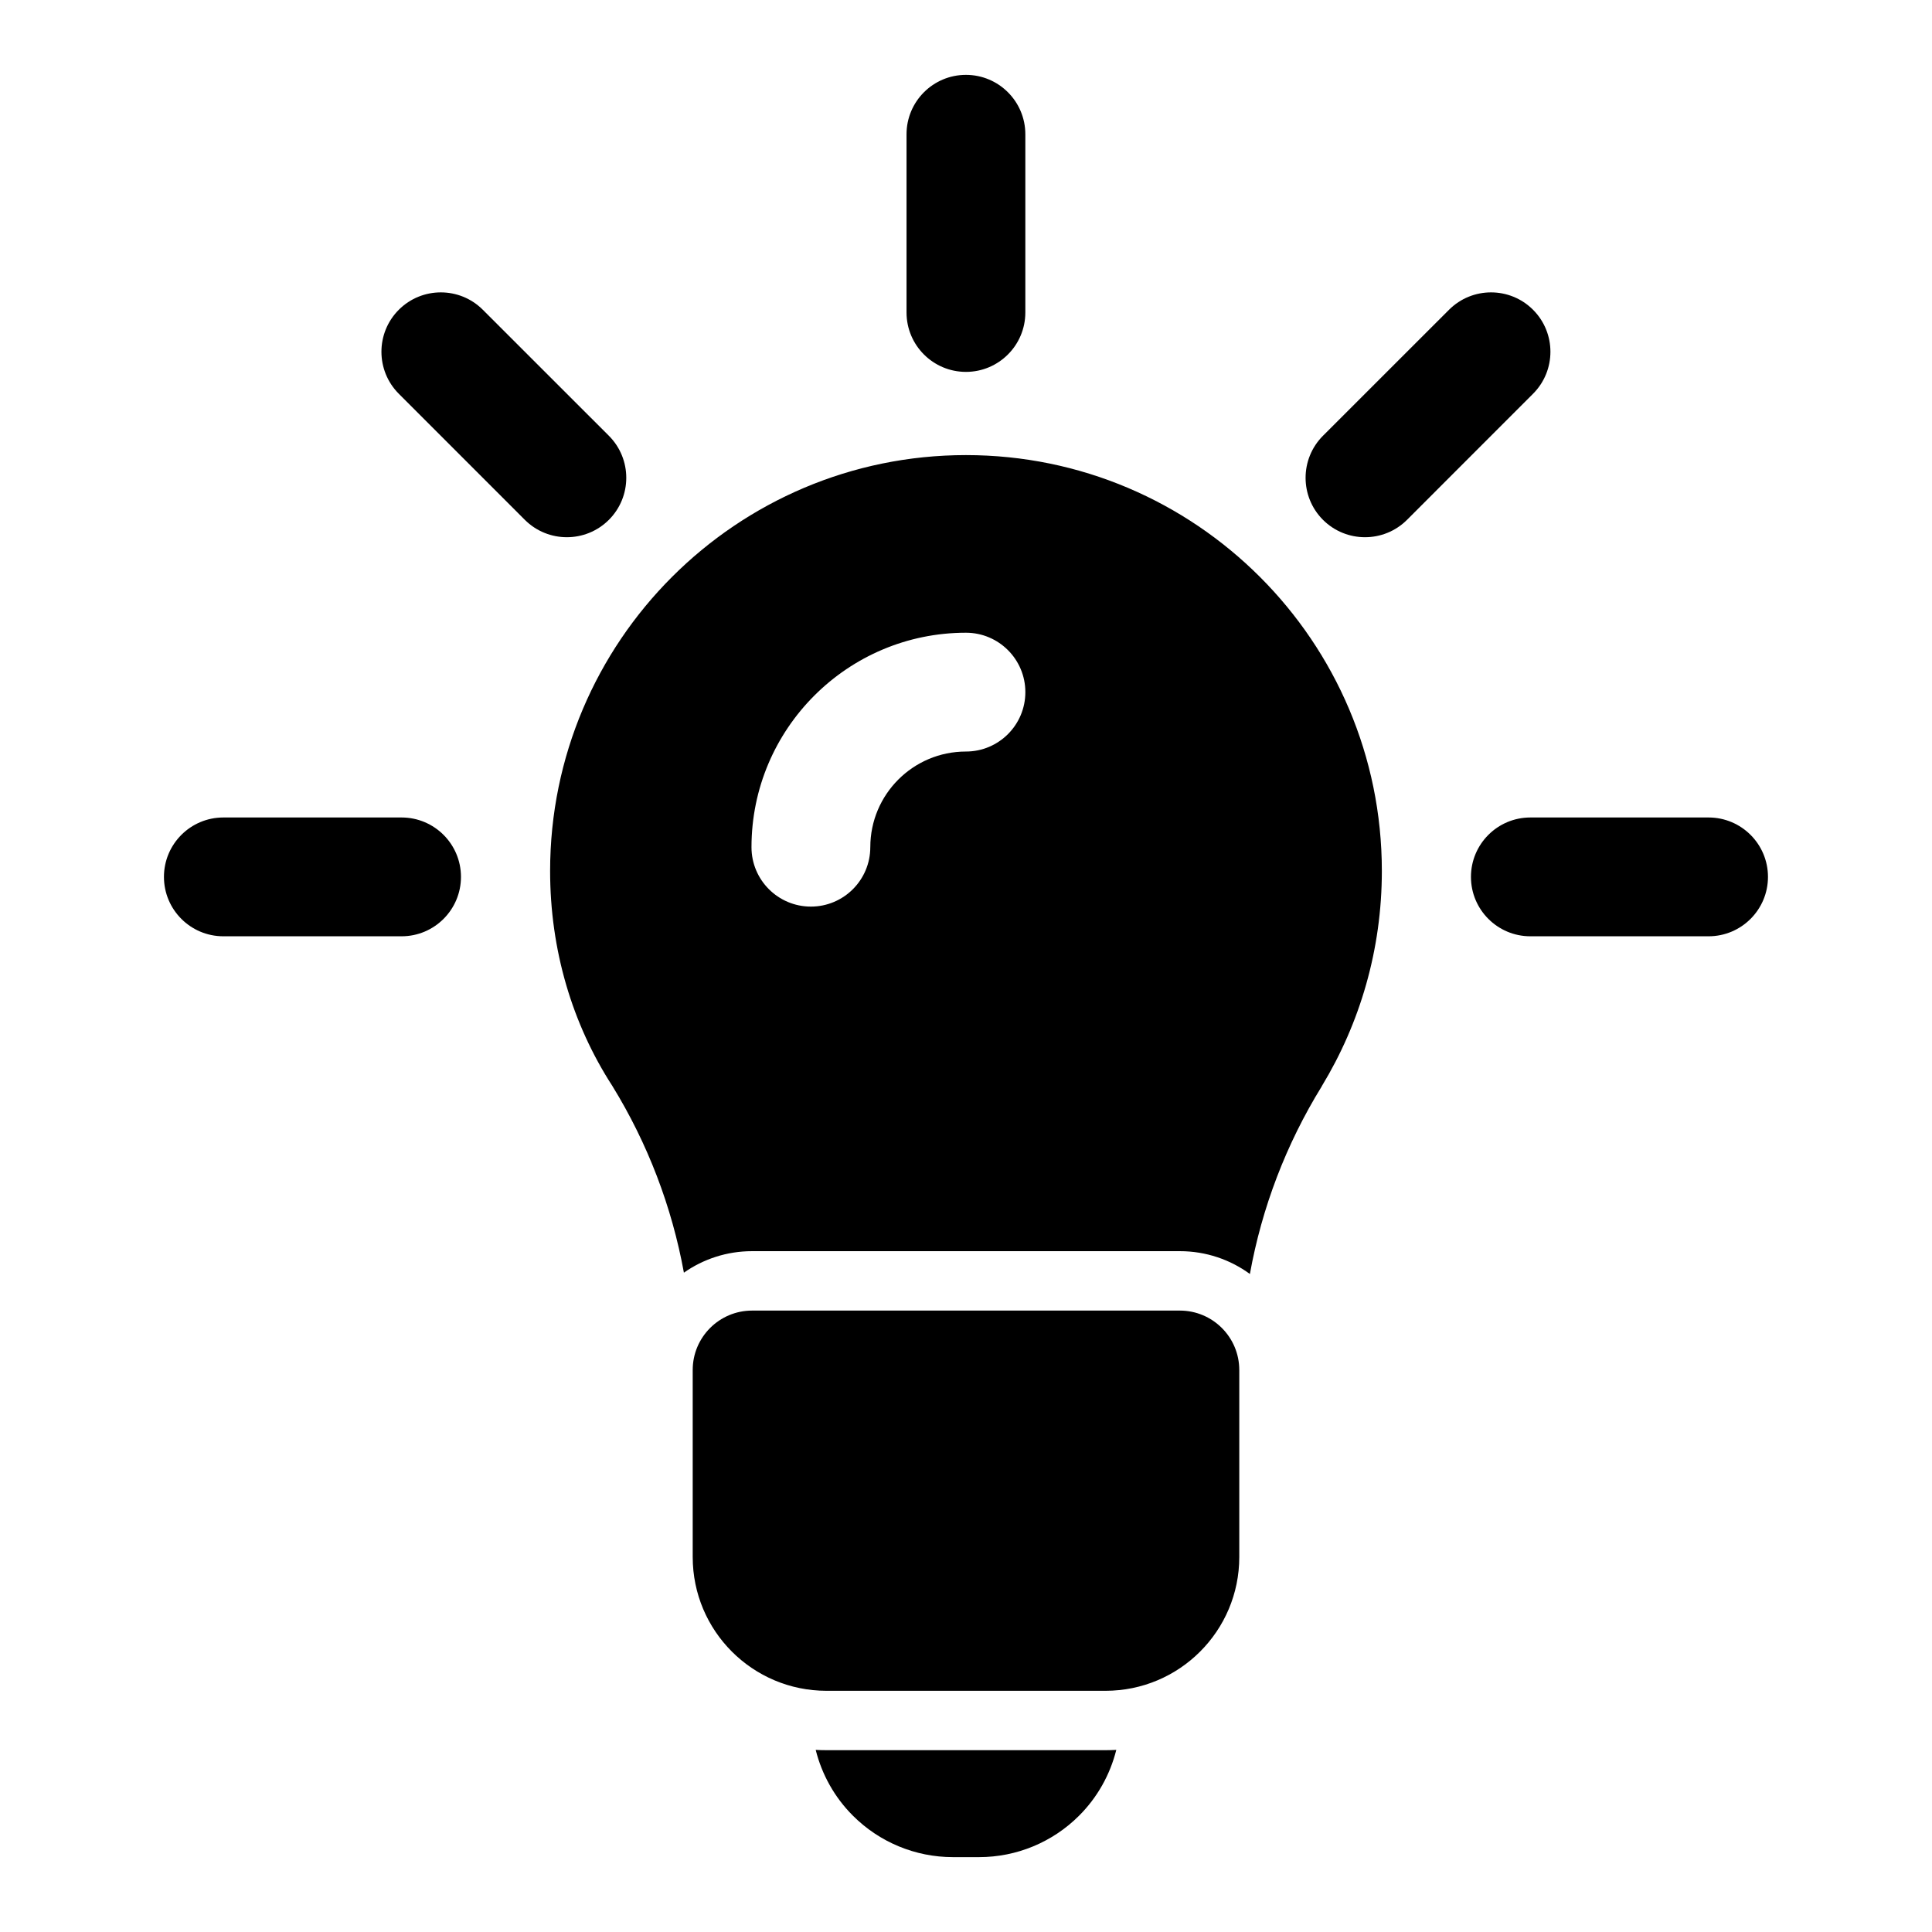
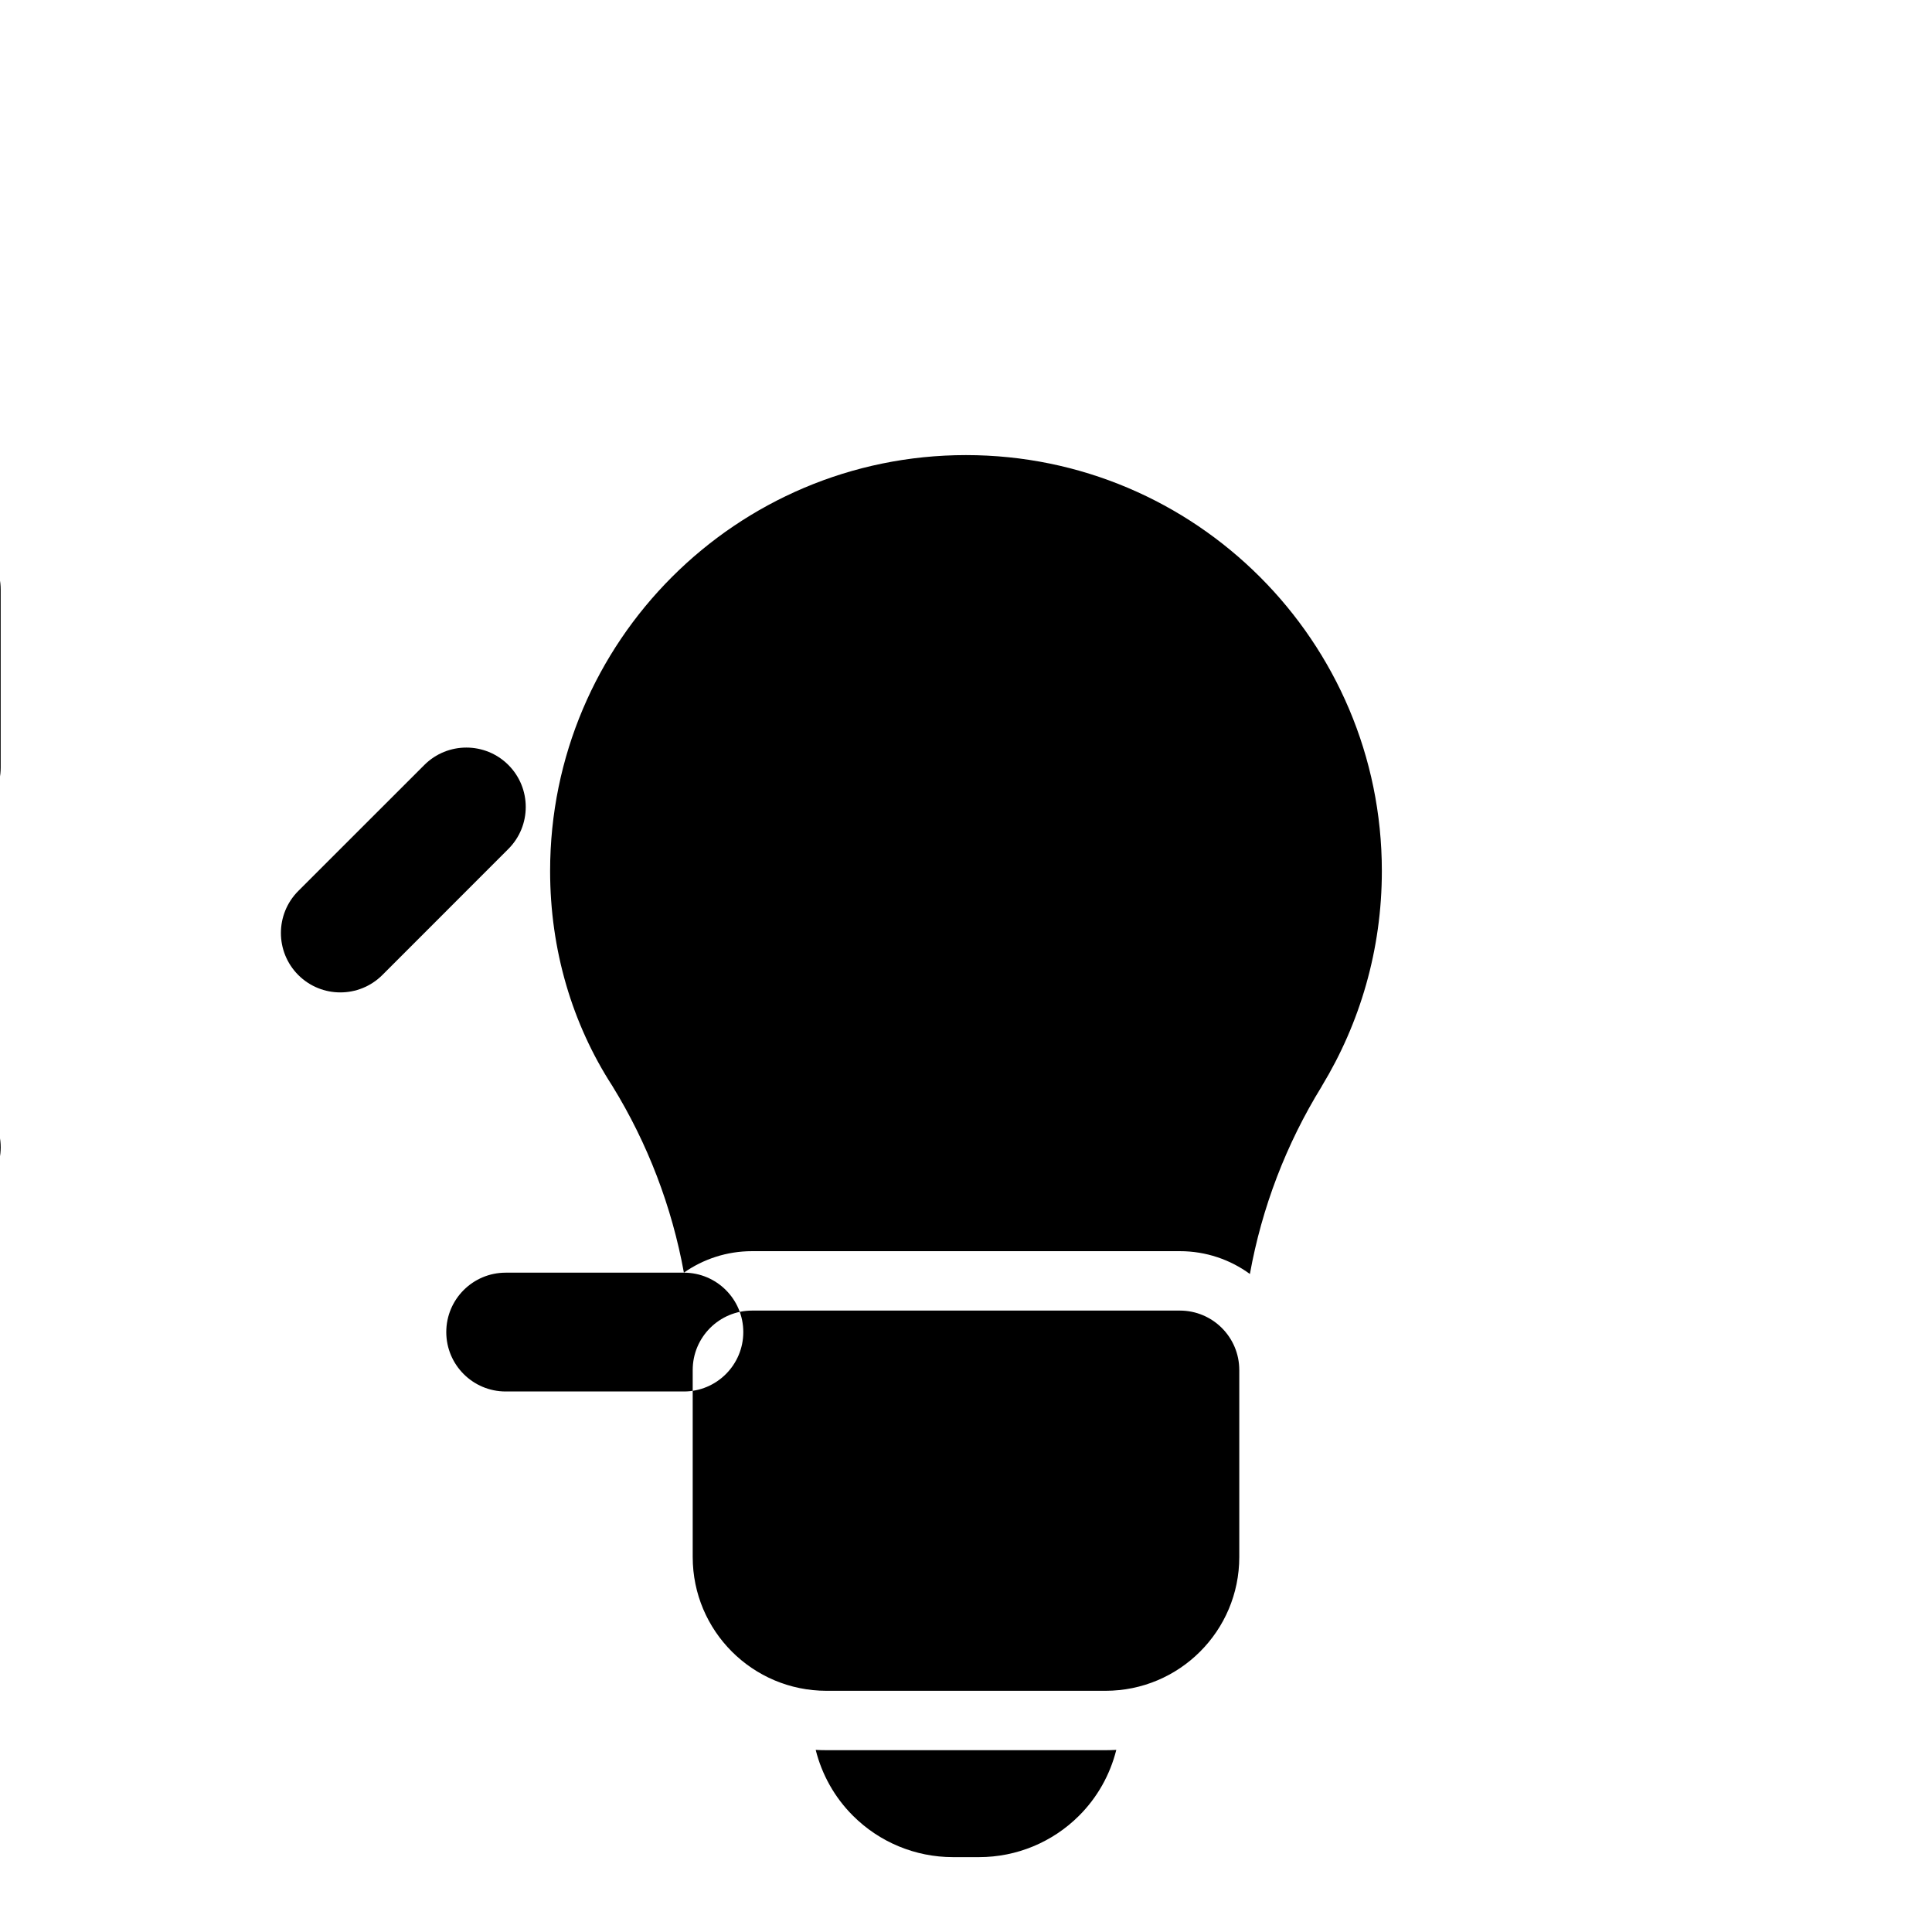
<svg xmlns="http://www.w3.org/2000/svg" fill="#000000" width="800px" height="800px" version="1.1" viewBox="144 144 512 512">
-   <path d="m360.17 607.74c1.637 6.551 5.008 12.594 9.871 17.445 7.023 7.023 16.547 10.973 26.48 10.973h6.957c9.934 0 19.461-3.953 26.48-10.973 4.863-4.848 8.234-10.895 9.871-17.445-0.961 0.047-1.906 0.078-2.867 0.078h-73.934c-0.961 0-1.906-0.031-2.867-0.078zm112.25-100.68c0-8.691-7.055-15.742-15.742-15.742h-113.36c-8.691 0-15.742 7.055-15.742 15.742v49.562c0 19.586 15.871 35.457 35.457 35.457h73.934c19.586 0 35.457-15.871 35.457-35.457v-49.562zm-147.18-25.789c5.117-3.59 11.352-5.699 18.074-5.699h113.36c6.941 0 13.367 2.25 18.562 6.047 3.164-17.539 9.59-34.402 19.02-49.688 0.016-0.047 0.031-0.078 0.047-0.109 10.094-16.641 15.902-36.148 15.902-57.008 0-60.82-49.391-110.21-110.21-110.21-60.82 0-110.21 49.391-110.21 110.21 0 20.957 5.871 40.559 16.484 56.961 9.383 15.242 15.793 32.039 18.973 49.5zm271.55-120.63h-47.23c-8.691 0-15.742 7.055-15.742 15.742 0 8.691 7.055 15.742 15.742 15.742h47.23c8.691 0 15.742-7.055 15.742-15.742 0-8.691-7.055-15.742-15.742-15.742zm-346.37 0h-47.23c-8.691 0-15.742 7.055-15.742 15.742 0 8.691 7.055 15.742 15.742 15.742h47.23c8.691 0 15.742-7.055 15.742-15.742 0-8.691-7.055-15.742-15.742-15.742zm124.22 7.871c0-13.996 11.352-25.348 25.348-25.348 8.691 0 15.742-7.055 15.742-15.742 0-8.691-7.055-15.742-15.742-15.742-31.363 0-56.836 25.473-56.836 56.836 0 8.691 7.055 15.742 15.742 15.742 8.691 0 15.742-7.055 15.742-15.742zm-124.95-120.16 33.395 33.41c6.156 6.141 16.121 6.141 22.277 0 6.141-6.156 6.141-16.121 0-22.277l-33.41-33.395c-6.141-6.141-16.121-6.141-22.262 0-6.141 6.141-6.141 16.121 0 22.262zm278.32-22.262-33.41 33.395c-6.141 6.156-6.141 16.121 0 22.277 6.156 6.141 16.121 6.141 22.277 0l33.395-33.41c6.141-6.141 6.141-16.121 0-22.262-6.141-6.141-16.121-6.141-22.262 0zm-143.77-46.508v47.23c0 8.691 7.055 15.742 15.742 15.742 8.691 0 15.742-7.055 15.742-15.742v-47.23c0-8.691-7.055-15.742-15.742-15.742-8.691 0-15.742 7.055-15.742 15.742z" fill-rule="evenodd" />
+   <path d="m360.17 607.74c1.637 6.551 5.008 12.594 9.871 17.445 7.023 7.023 16.547 10.973 26.48 10.973h6.957c9.934 0 19.461-3.953 26.48-10.973 4.863-4.848 8.234-10.895 9.871-17.445-0.961 0.047-1.906 0.078-2.867 0.078h-73.934c-0.961 0-1.906-0.031-2.867-0.078zm112.25-100.68c0-8.691-7.055-15.742-15.742-15.742h-113.36c-8.691 0-15.742 7.055-15.742 15.742v49.562c0 19.586 15.871 35.457 35.457 35.457h73.934c19.586 0 35.457-15.871 35.457-35.457v-49.562zm-147.18-25.789c5.117-3.59 11.352-5.699 18.074-5.699h113.36c6.941 0 13.367 2.25 18.562 6.047 3.164-17.539 9.59-34.402 19.02-49.688 0.016-0.047 0.031-0.078 0.047-0.109 10.094-16.641 15.902-36.148 15.902-57.008 0-60.82-49.391-110.21-110.21-110.21-60.82 0-110.21 49.391-110.21 110.21 0 20.957 5.871 40.559 16.484 56.961 9.383 15.242 15.793 32.039 18.973 49.5zh-47.23c-8.691 0-15.742 7.055-15.742 15.742 0 8.691 7.055 15.742 15.742 15.742h47.23c8.691 0 15.742-7.055 15.742-15.742 0-8.691-7.055-15.742-15.742-15.742zm-346.37 0h-47.23c-8.691 0-15.742 7.055-15.742 15.742 0 8.691 7.055 15.742 15.742 15.742h47.23c8.691 0 15.742-7.055 15.742-15.742 0-8.691-7.055-15.742-15.742-15.742zm124.22 7.871c0-13.996 11.352-25.348 25.348-25.348 8.691 0 15.742-7.055 15.742-15.742 0-8.691-7.055-15.742-15.742-15.742-31.363 0-56.836 25.473-56.836 56.836 0 8.691 7.055 15.742 15.742 15.742 8.691 0 15.742-7.055 15.742-15.742zm-124.95-120.16 33.395 33.41c6.156 6.141 16.121 6.141 22.277 0 6.141-6.156 6.141-16.121 0-22.277l-33.41-33.395c-6.141-6.141-16.121-6.141-22.262 0-6.141 6.141-6.141 16.121 0 22.262zm278.32-22.262-33.41 33.395c-6.141 6.156-6.141 16.121 0 22.277 6.156 6.141 16.121 6.141 22.277 0l33.395-33.41c6.141-6.141 6.141-16.121 0-22.262-6.141-6.141-16.121-6.141-22.262 0zm-143.77-46.508v47.23c0 8.691 7.055 15.742 15.742 15.742 8.691 0 15.742-7.055 15.742-15.742v-47.23c0-8.691-7.055-15.742-15.742-15.742-8.691 0-15.742 7.055-15.742 15.742z" fill-rule="evenodd" />
</svg>